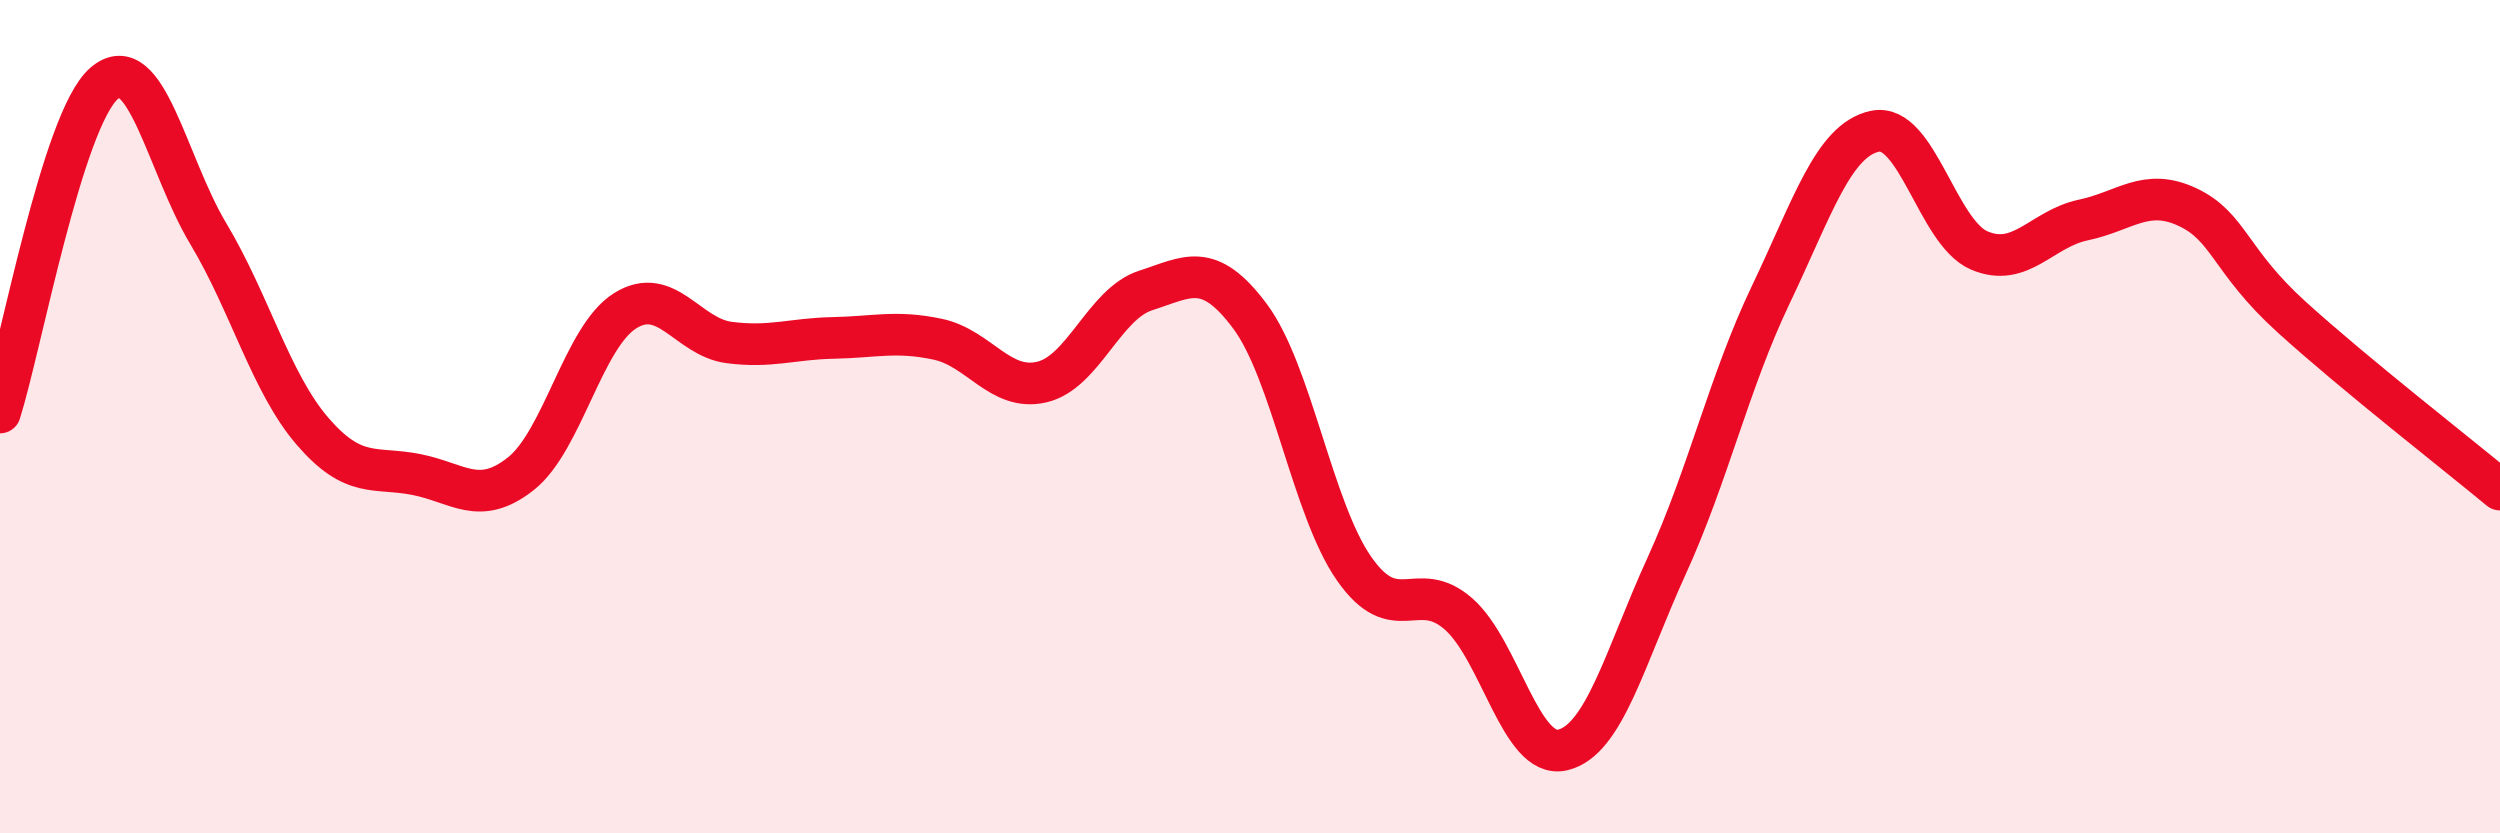
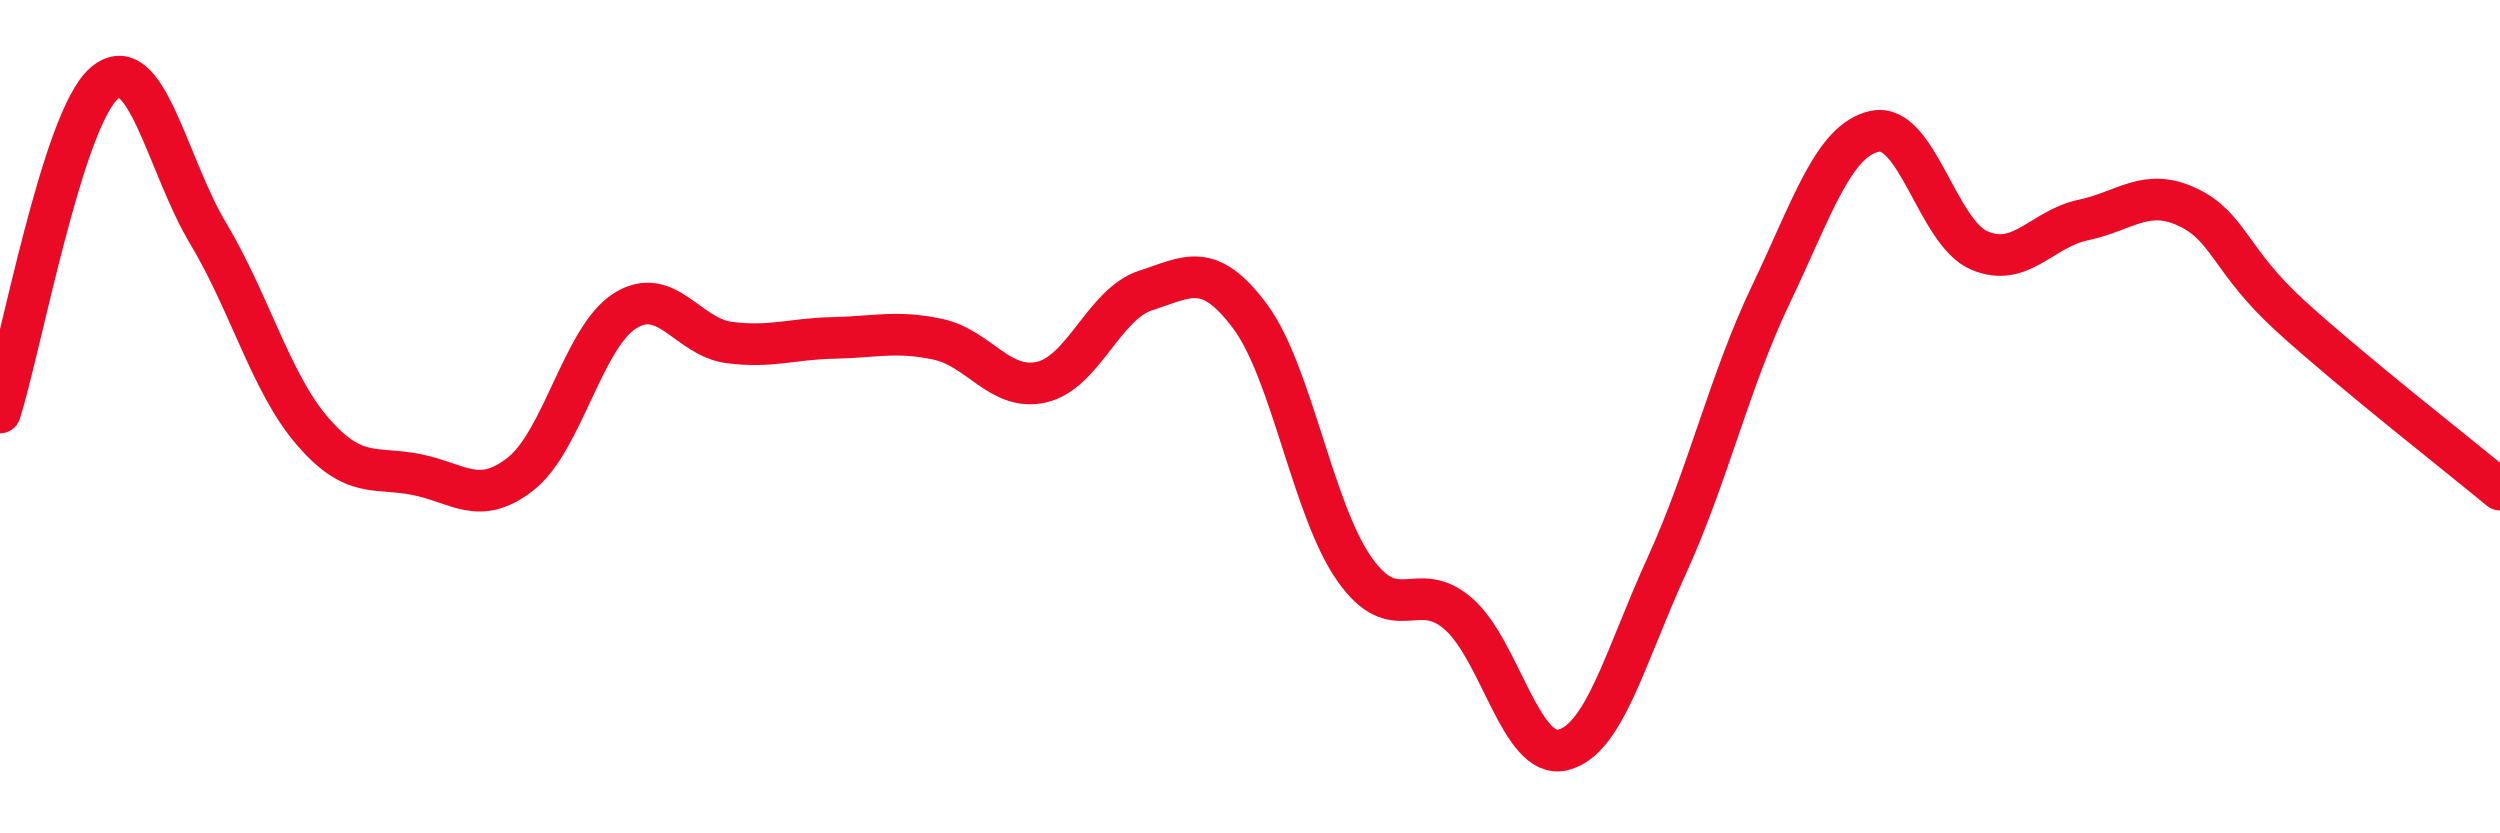
<svg xmlns="http://www.w3.org/2000/svg" width="60" height="20" viewBox="0 0 60 20">
-   <path d="M 0,9.9 C 0.5,8.32 1.5,2.86 2.5,2 C 3.5,1.14 4,3.94 5,5.61 C 6,7.28 6.5,9.19 7.5,10.35 C 8.5,11.51 9,11.19 10,11.39 C 11,11.59 11.5,12.16 12.5,11.37 C 13.5,10.58 14,8.09 15,7.46 C 16,6.83 16.5,8.09 17.5,8.22 C 18.5,8.35 19,8.13 20,8.11 C 21,8.09 21.5,7.93 22.5,8.14 C 23.5,8.35 24,9.4 25,9.17 C 26,8.94 26.5,7.29 27.5,6.97 C 28.5,6.65 29,6.25 30,7.59 C 31,8.93 31.5,12.22 32.5,13.65 C 33.5,15.08 34,13.86 35,14.73 C 36,15.6 36.5,18.23 37.5,18 C 38.5,17.77 39,15.77 40,13.58 C 41,11.39 41.5,9.16 42.5,7.07 C 43.5,4.98 44,3.36 45,3.15 C 46,2.94 46.5,5.58 47.5,6.01 C 48.5,6.44 49,5.49 50,5.28 C 51,5.07 51.5,4.5 52.5,4.97 C 53.5,5.44 53.5,6.25 55,7.61 C 56.5,8.97 59,10.92 60,11.75L60 20L0 20Z" fill="#EB0A25" opacity="0.1" stroke-linecap="round" stroke-linejoin="round" />
  <path d="M 0,9.9 C 0.5,8.32 1.5,2.86 2.5,2 C 3.5,1.14 4,3.94 5,5.61 C 6,7.28 6.5,9.19 7.5,10.35 C 8.5,11.51 9,11.19 10,11.39 C 11,11.59 11.5,12.16 12.5,11.37 C 13.5,10.58 14,8.09 15,7.46 C 16,6.83 16.5,8.09 17.5,8.22 C 18.5,8.35 19,8.13 20,8.11 C 21,8.09 21.5,7.93 22.5,8.14 C 23.5,8.35 24,9.4 25,9.17 C 26,8.94 26.5,7.29 27.5,6.97 C 28.5,6.65 29,6.25 30,7.59 C 31,8.93 31.5,12.22 32.5,13.65 C 33.5,15.08 34,13.86 35,14.73 C 36,15.6 36.5,18.23 37.5,18 C 38.5,17.77 39,15.77 40,13.58 C 41,11.39 41.5,9.16 42.5,7.07 C 43.5,4.98 44,3.36 45,3.15 C 46,2.94 46.5,5.58 47.5,6.01 C 48.5,6.44 49,5.49 50,5.28 C 51,5.07 51.5,4.5 52.5,4.97 C 53.5,5.44 53.5,6.25 55,7.61 C 56.5,8.97 59,10.92 60,11.75" stroke="#EB0A25" stroke-width="1" fill="none" stroke-linecap="round" stroke-linejoin="round" />
</svg>